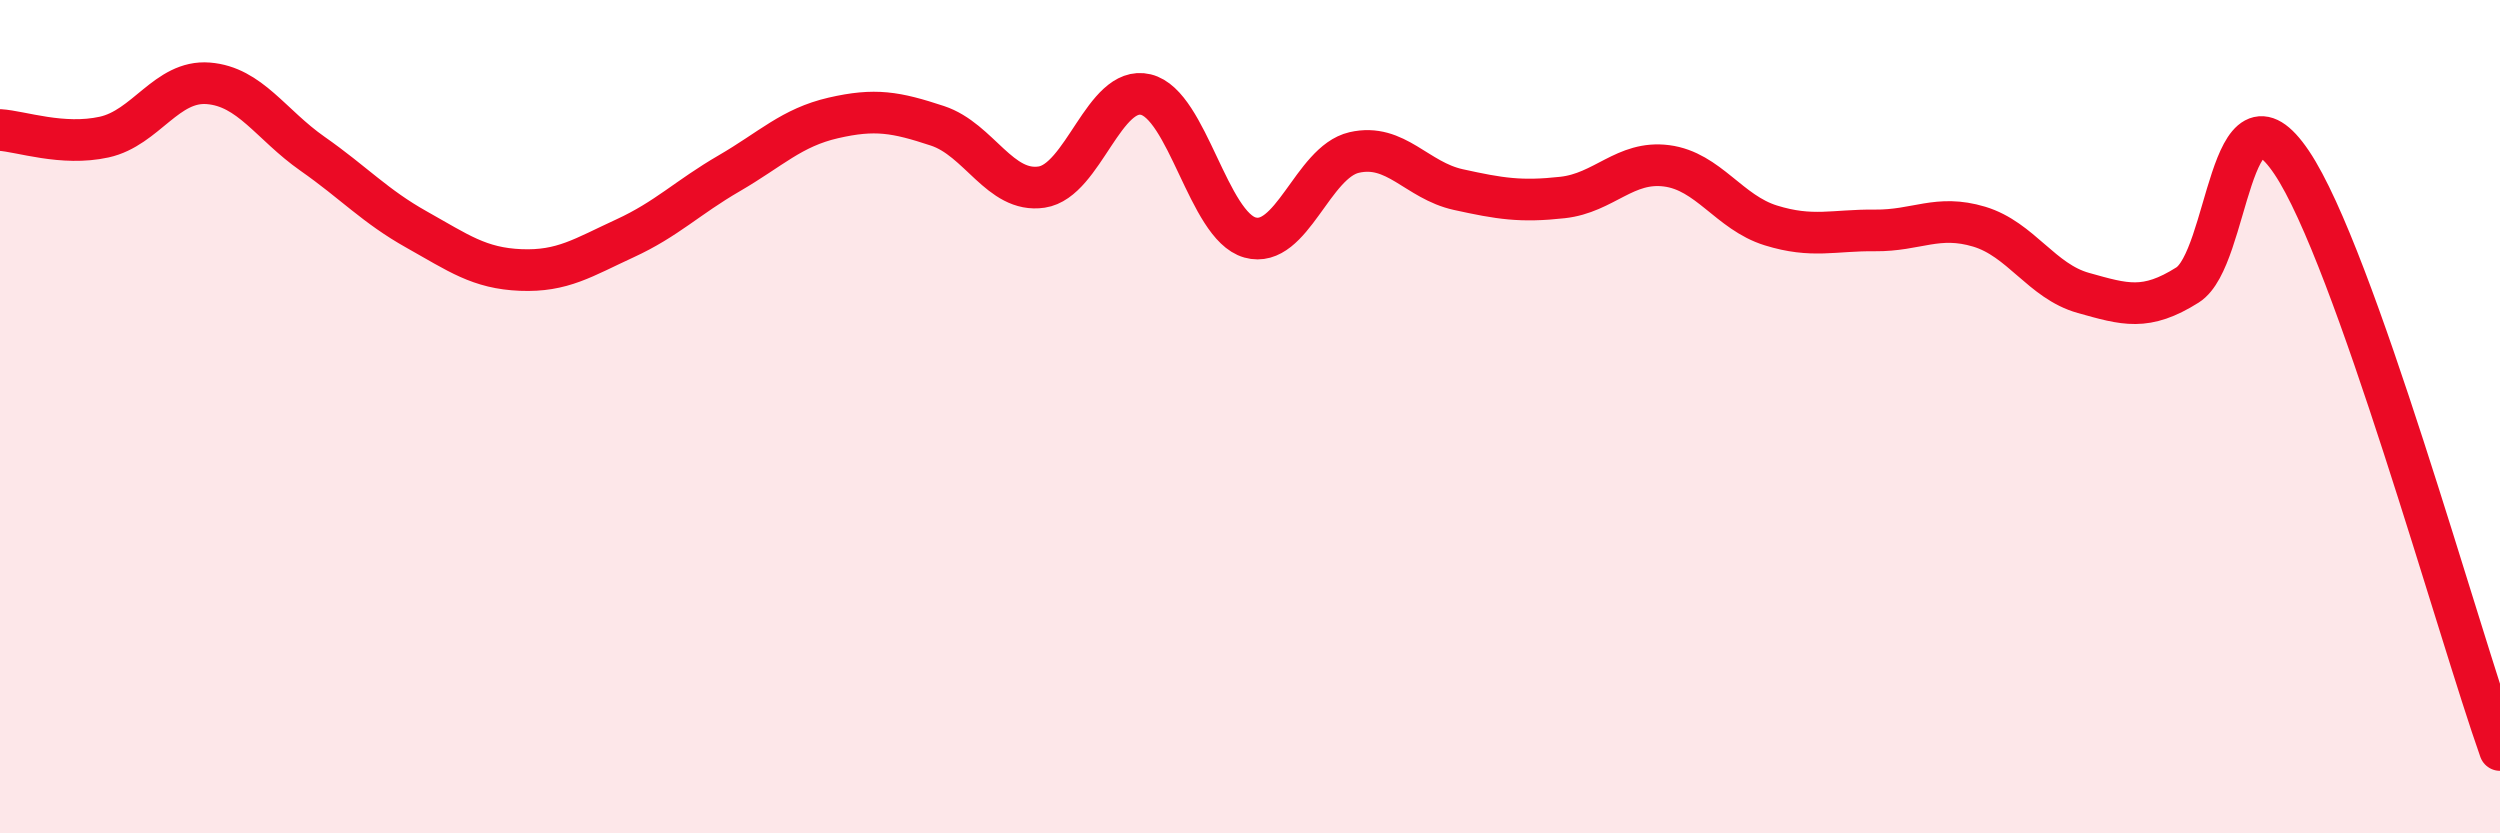
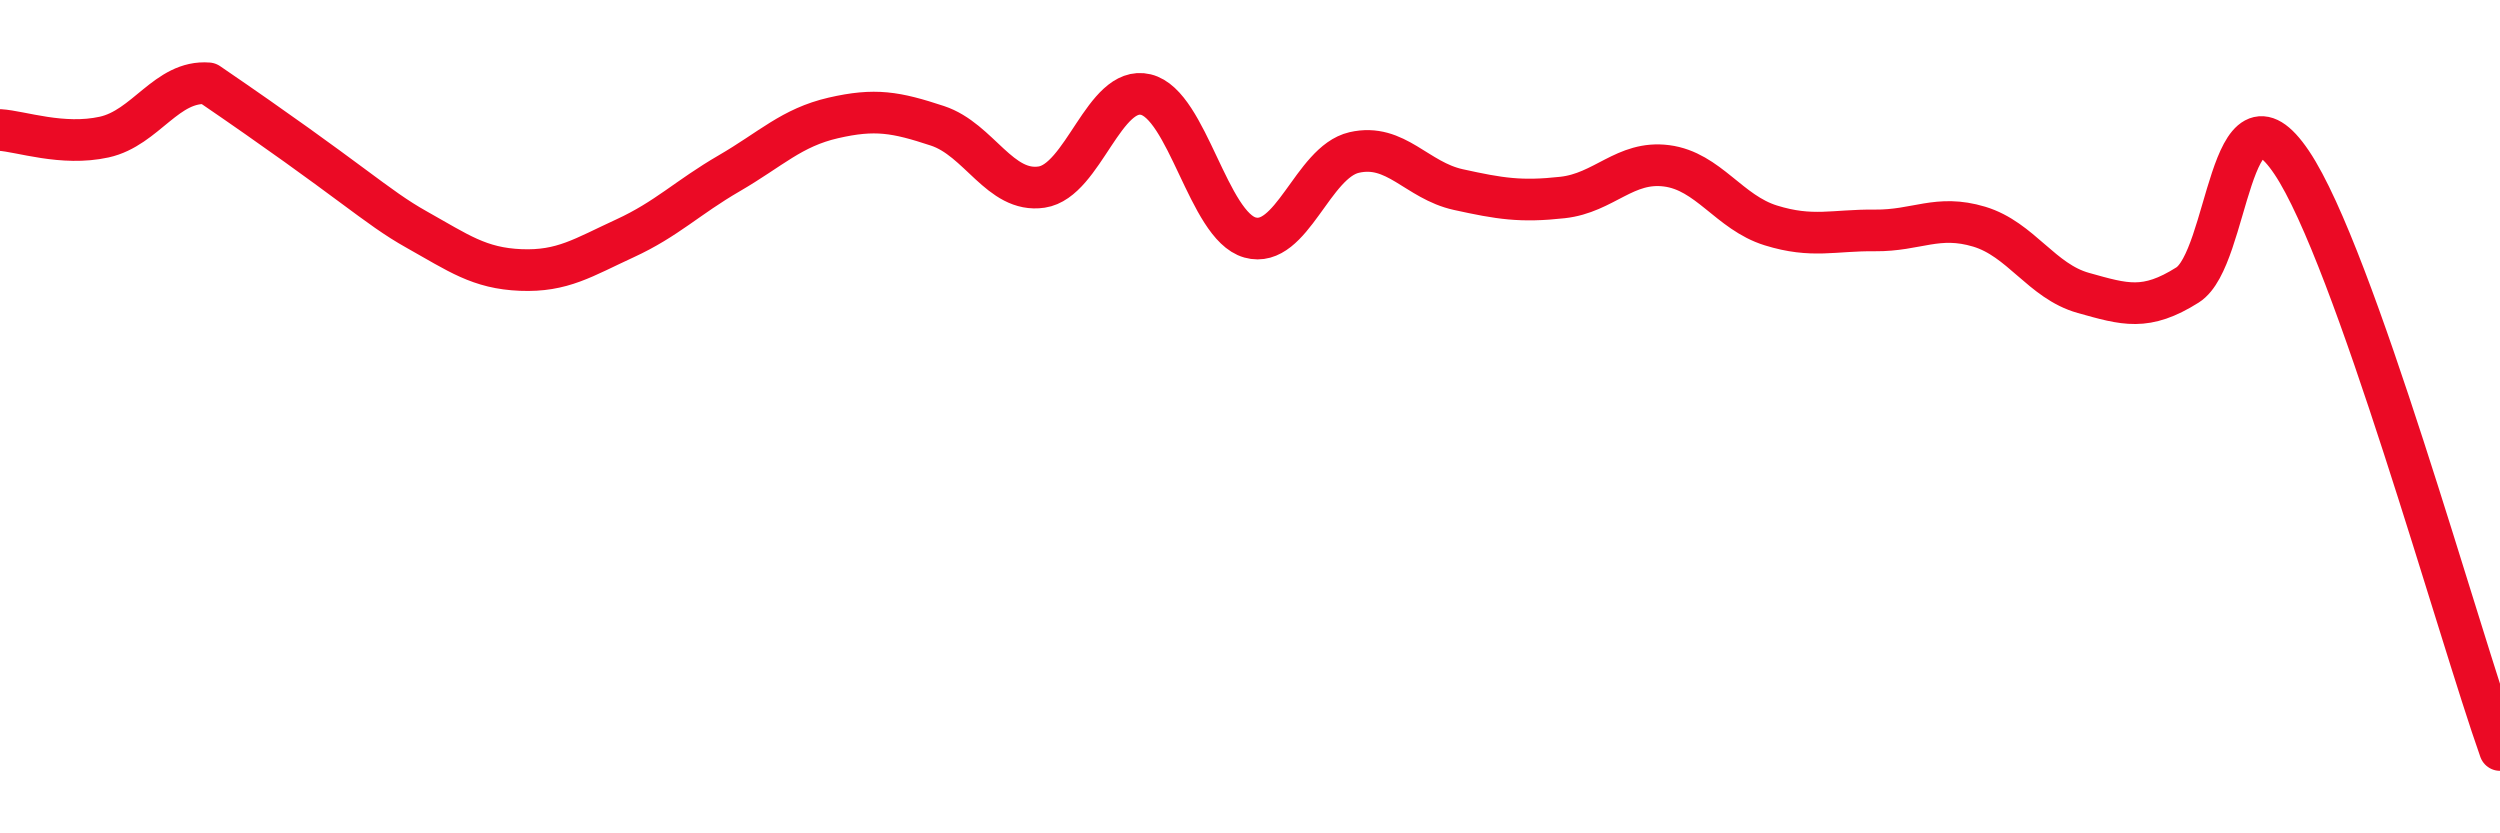
<svg xmlns="http://www.w3.org/2000/svg" width="60" height="20" viewBox="0 0 60 20">
-   <path d="M 0,3.12 C 0.5,3.15 1.5,3.51 2.5,3.29 C 3.5,3.07 4,1.92 5,2 C 6,2.08 6.5,2.99 7.5,3.69 C 8.5,4.39 9,4.95 10,5.51 C 11,6.07 11.5,6.44 12.5,6.48 C 13.5,6.52 14,6.18 15,5.72 C 16,5.26 16.5,4.74 17.5,4.16 C 18.5,3.58 19,3.06 20,2.83 C 21,2.6 21.5,2.69 22.5,3.02 C 23.5,3.35 24,4.64 25,4.49 C 26,4.34 26.5,2.03 27.5,2.27 C 28.5,2.51 29,5.42 30,5.7 C 31,5.98 31.5,3.89 32.5,3.66 C 33.5,3.43 34,4.33 35,4.55 C 36,4.77 36.5,4.85 37.5,4.74 C 38.5,4.63 39,3.85 40,3.98 C 41,4.11 41.5,5.1 42.5,5.41 C 43.5,5.72 44,5.52 45,5.53 C 46,5.54 46.5,5.14 47.5,5.44 C 48.5,5.74 49,6.75 50,7.03 C 51,7.31 51.5,7.47 52.5,6.84 C 53.5,6.21 53.5,1.67 55,3.9 C 56.5,6.13 59,15.18 60,18L60 20L0 20Z" fill="#EB0A25" opacity="0.1" stroke-linecap="round" stroke-linejoin="round" />
-   <path d="M 0,3.12 C 0.5,3.15 1.5,3.51 2.5,3.29 C 3.5,3.07 4,1.92 5,2 C 6,2.08 6.5,2.99 7.5,3.69 C 8.5,4.39 9,4.95 10,5.51 C 11,6.07 11.5,6.44 12.5,6.48 C 13.5,6.52 14,6.18 15,5.72 C 16,5.26 16.5,4.74 17.5,4.16 C 18.5,3.58 19,3.06 20,2.83 C 21,2.6 21.5,2.69 22.5,3.02 C 23.5,3.35 24,4.64 25,4.49 C 26,4.34 26.5,2.03 27.5,2.27 C 28.5,2.51 29,5.42 30,5.7 C 31,5.98 31.5,3.89 32.5,3.66 C 33.5,3.43 34,4.33 35,4.55 C 36,4.77 36.5,4.85 37.5,4.74 C 38.5,4.63 39,3.85 40,3.98 C 41,4.11 41.5,5.1 42.5,5.41 C 43.5,5.72 44,5.52 45,5.53 C 46,5.54 46.5,5.14 47.5,5.44 C 48.5,5.74 49,6.75 50,7.03 C 51,7.31 51.5,7.47 52.5,6.84 C 53.5,6.21 53.5,1.67 55,3.9 C 56.5,6.13 59,15.18 60,18" stroke="#EB0A25" stroke-width="1" fill="none" stroke-linecap="round" stroke-linejoin="round" />
+   <path d="M 0,3.12 C 0.5,3.15 1.5,3.51 2.5,3.29 C 3.5,3.07 4,1.92 5,2 C 8.5,4.39 9,4.95 10,5.51 C 11,6.07 11.5,6.44 12.5,6.48 C 13.5,6.52 14,6.18 15,5.72 C 16,5.26 16.5,4.74 17.5,4.16 C 18.5,3.58 19,3.06 20,2.83 C 21,2.6 21.5,2.69 22.5,3.02 C 23.5,3.35 24,4.64 25,4.49 C 26,4.34 26.5,2.03 27.5,2.27 C 28.5,2.51 29,5.42 30,5.7 C 31,5.98 31.5,3.89 32.5,3.66 C 33.5,3.43 34,4.33 35,4.55 C 36,4.77 36.5,4.85 37.5,4.74 C 38.5,4.63 39,3.85 40,3.98 C 41,4.11 41.5,5.1 42.5,5.41 C 43.5,5.72 44,5.52 45,5.53 C 46,5.54 46.5,5.14 47.5,5.44 C 48.5,5.74 49,6.75 50,7.03 C 51,7.31 51.5,7.47 52.5,6.84 C 53.5,6.21 53.5,1.67 55,3.9 C 56.5,6.13 59,15.18 60,18" stroke="#EB0A25" stroke-width="1" fill="none" stroke-linecap="round" stroke-linejoin="round" />
</svg>